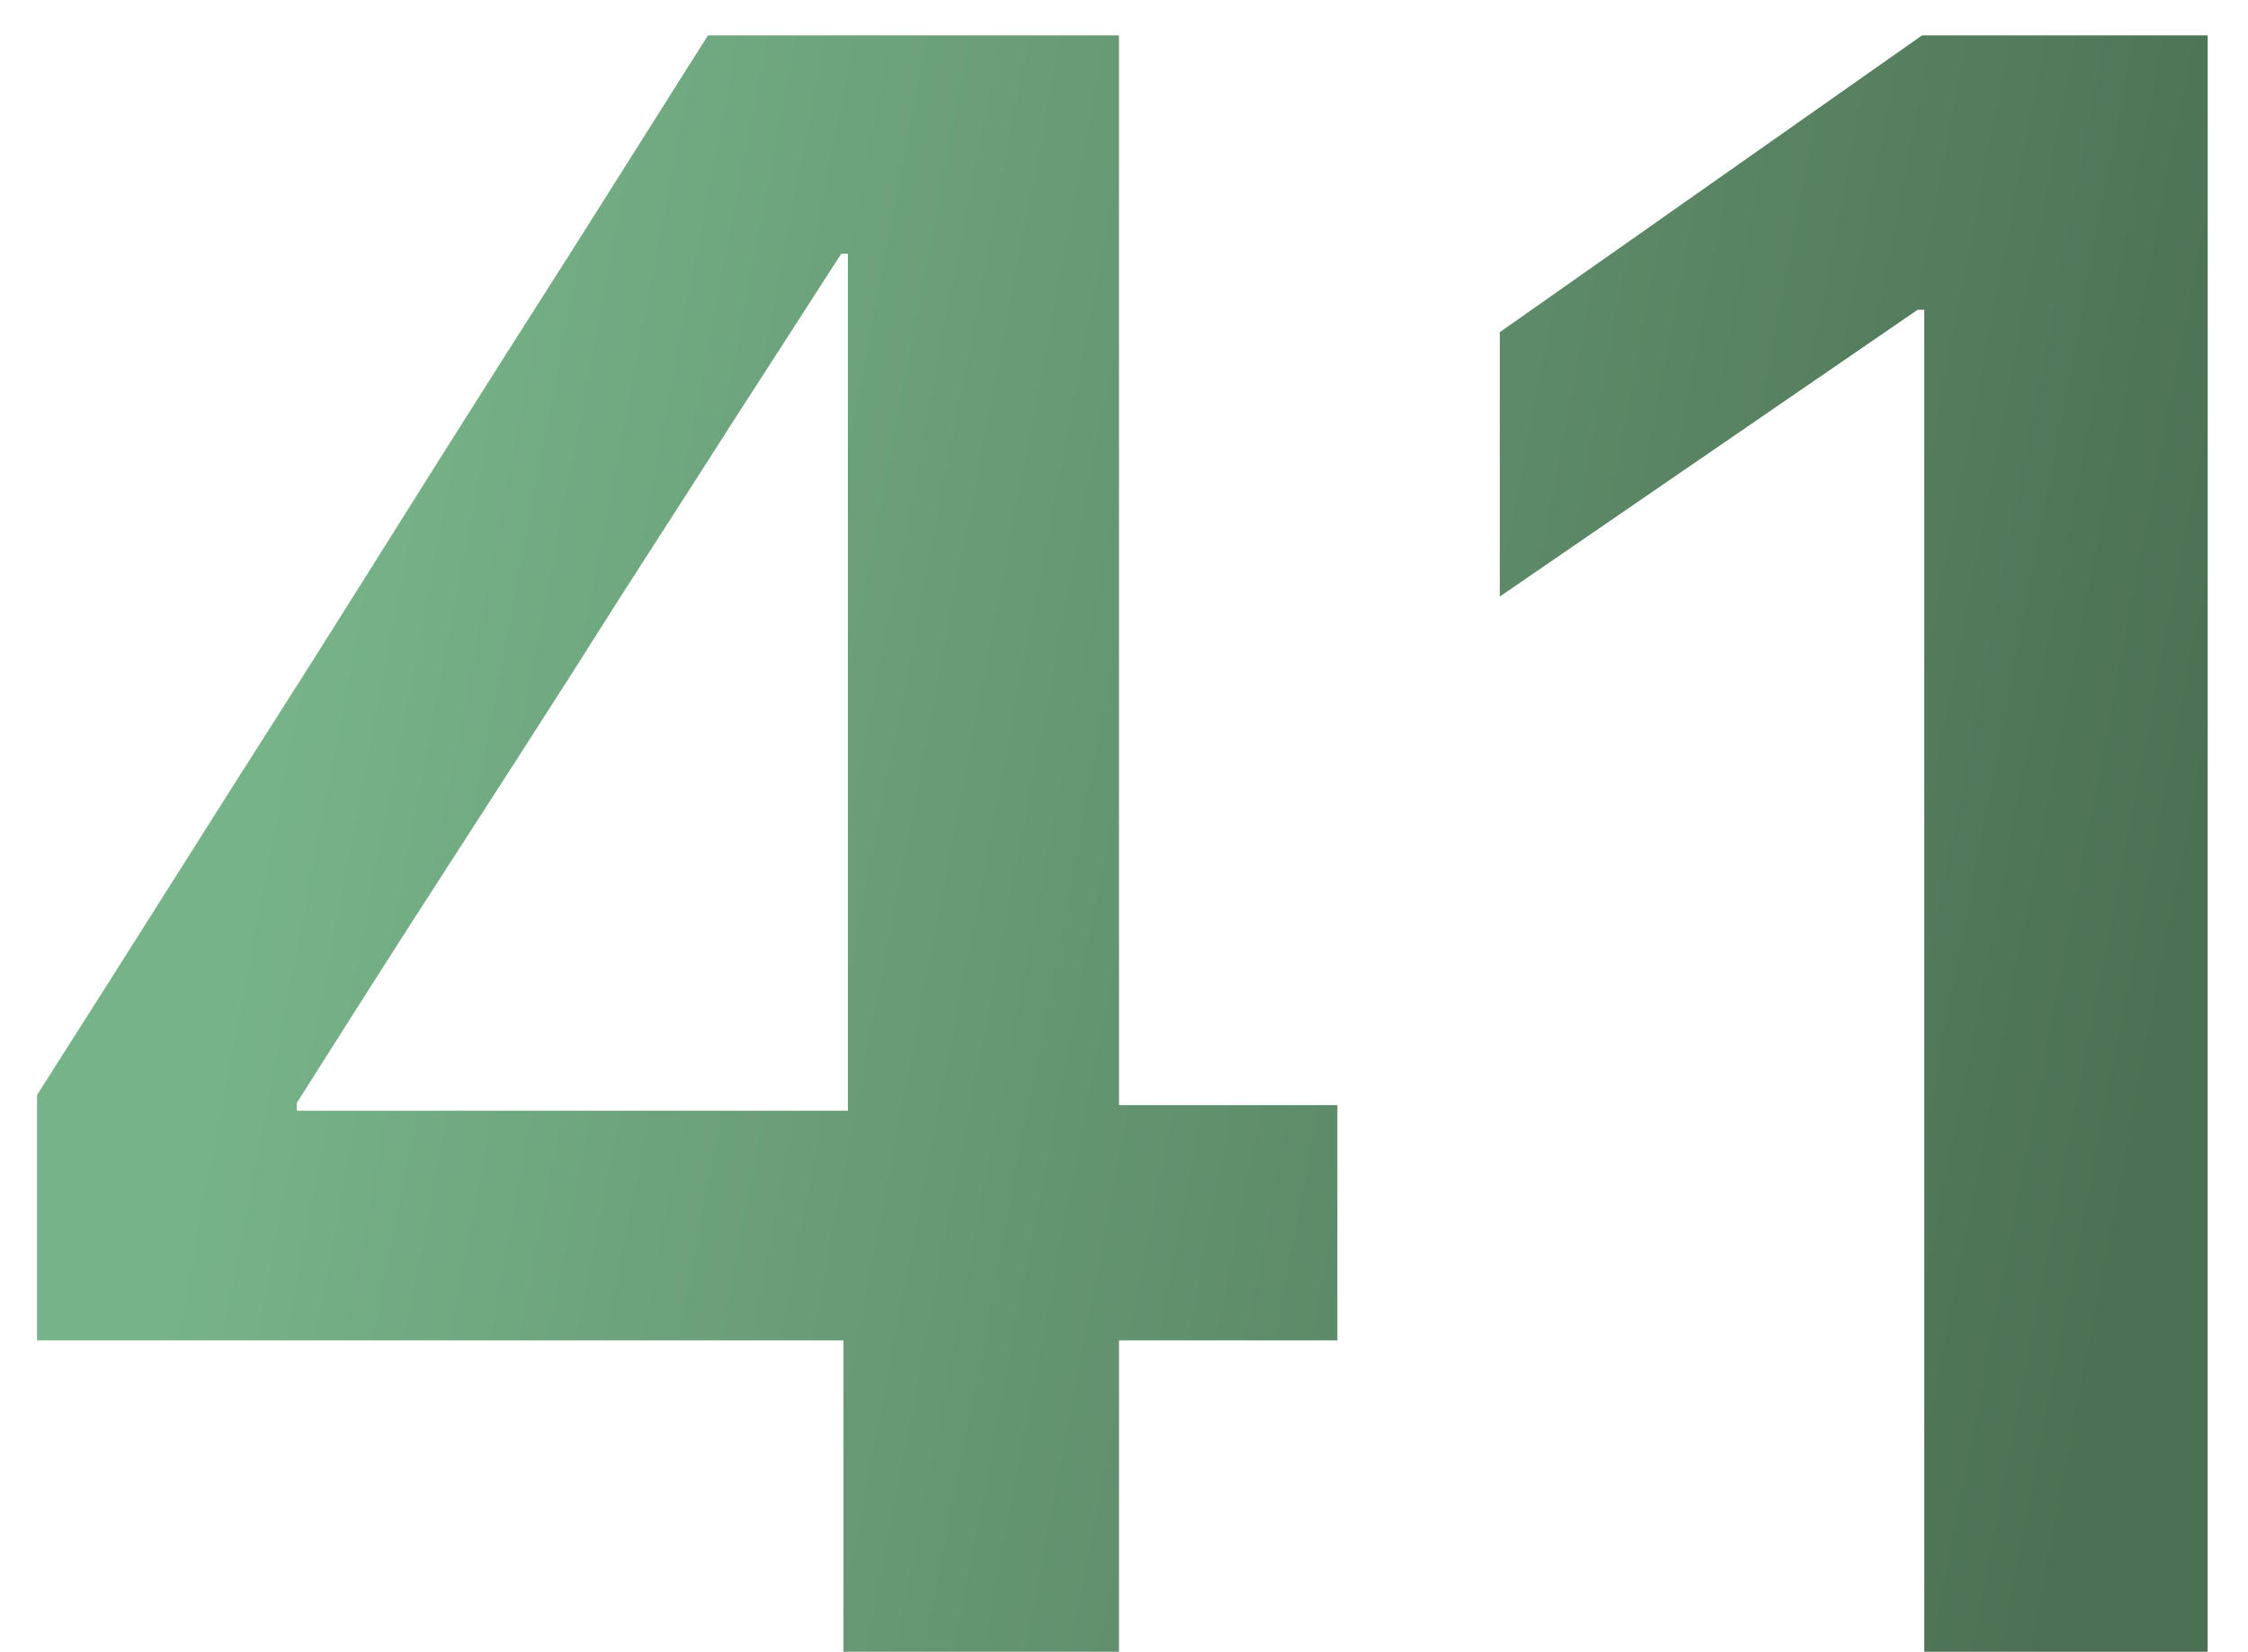
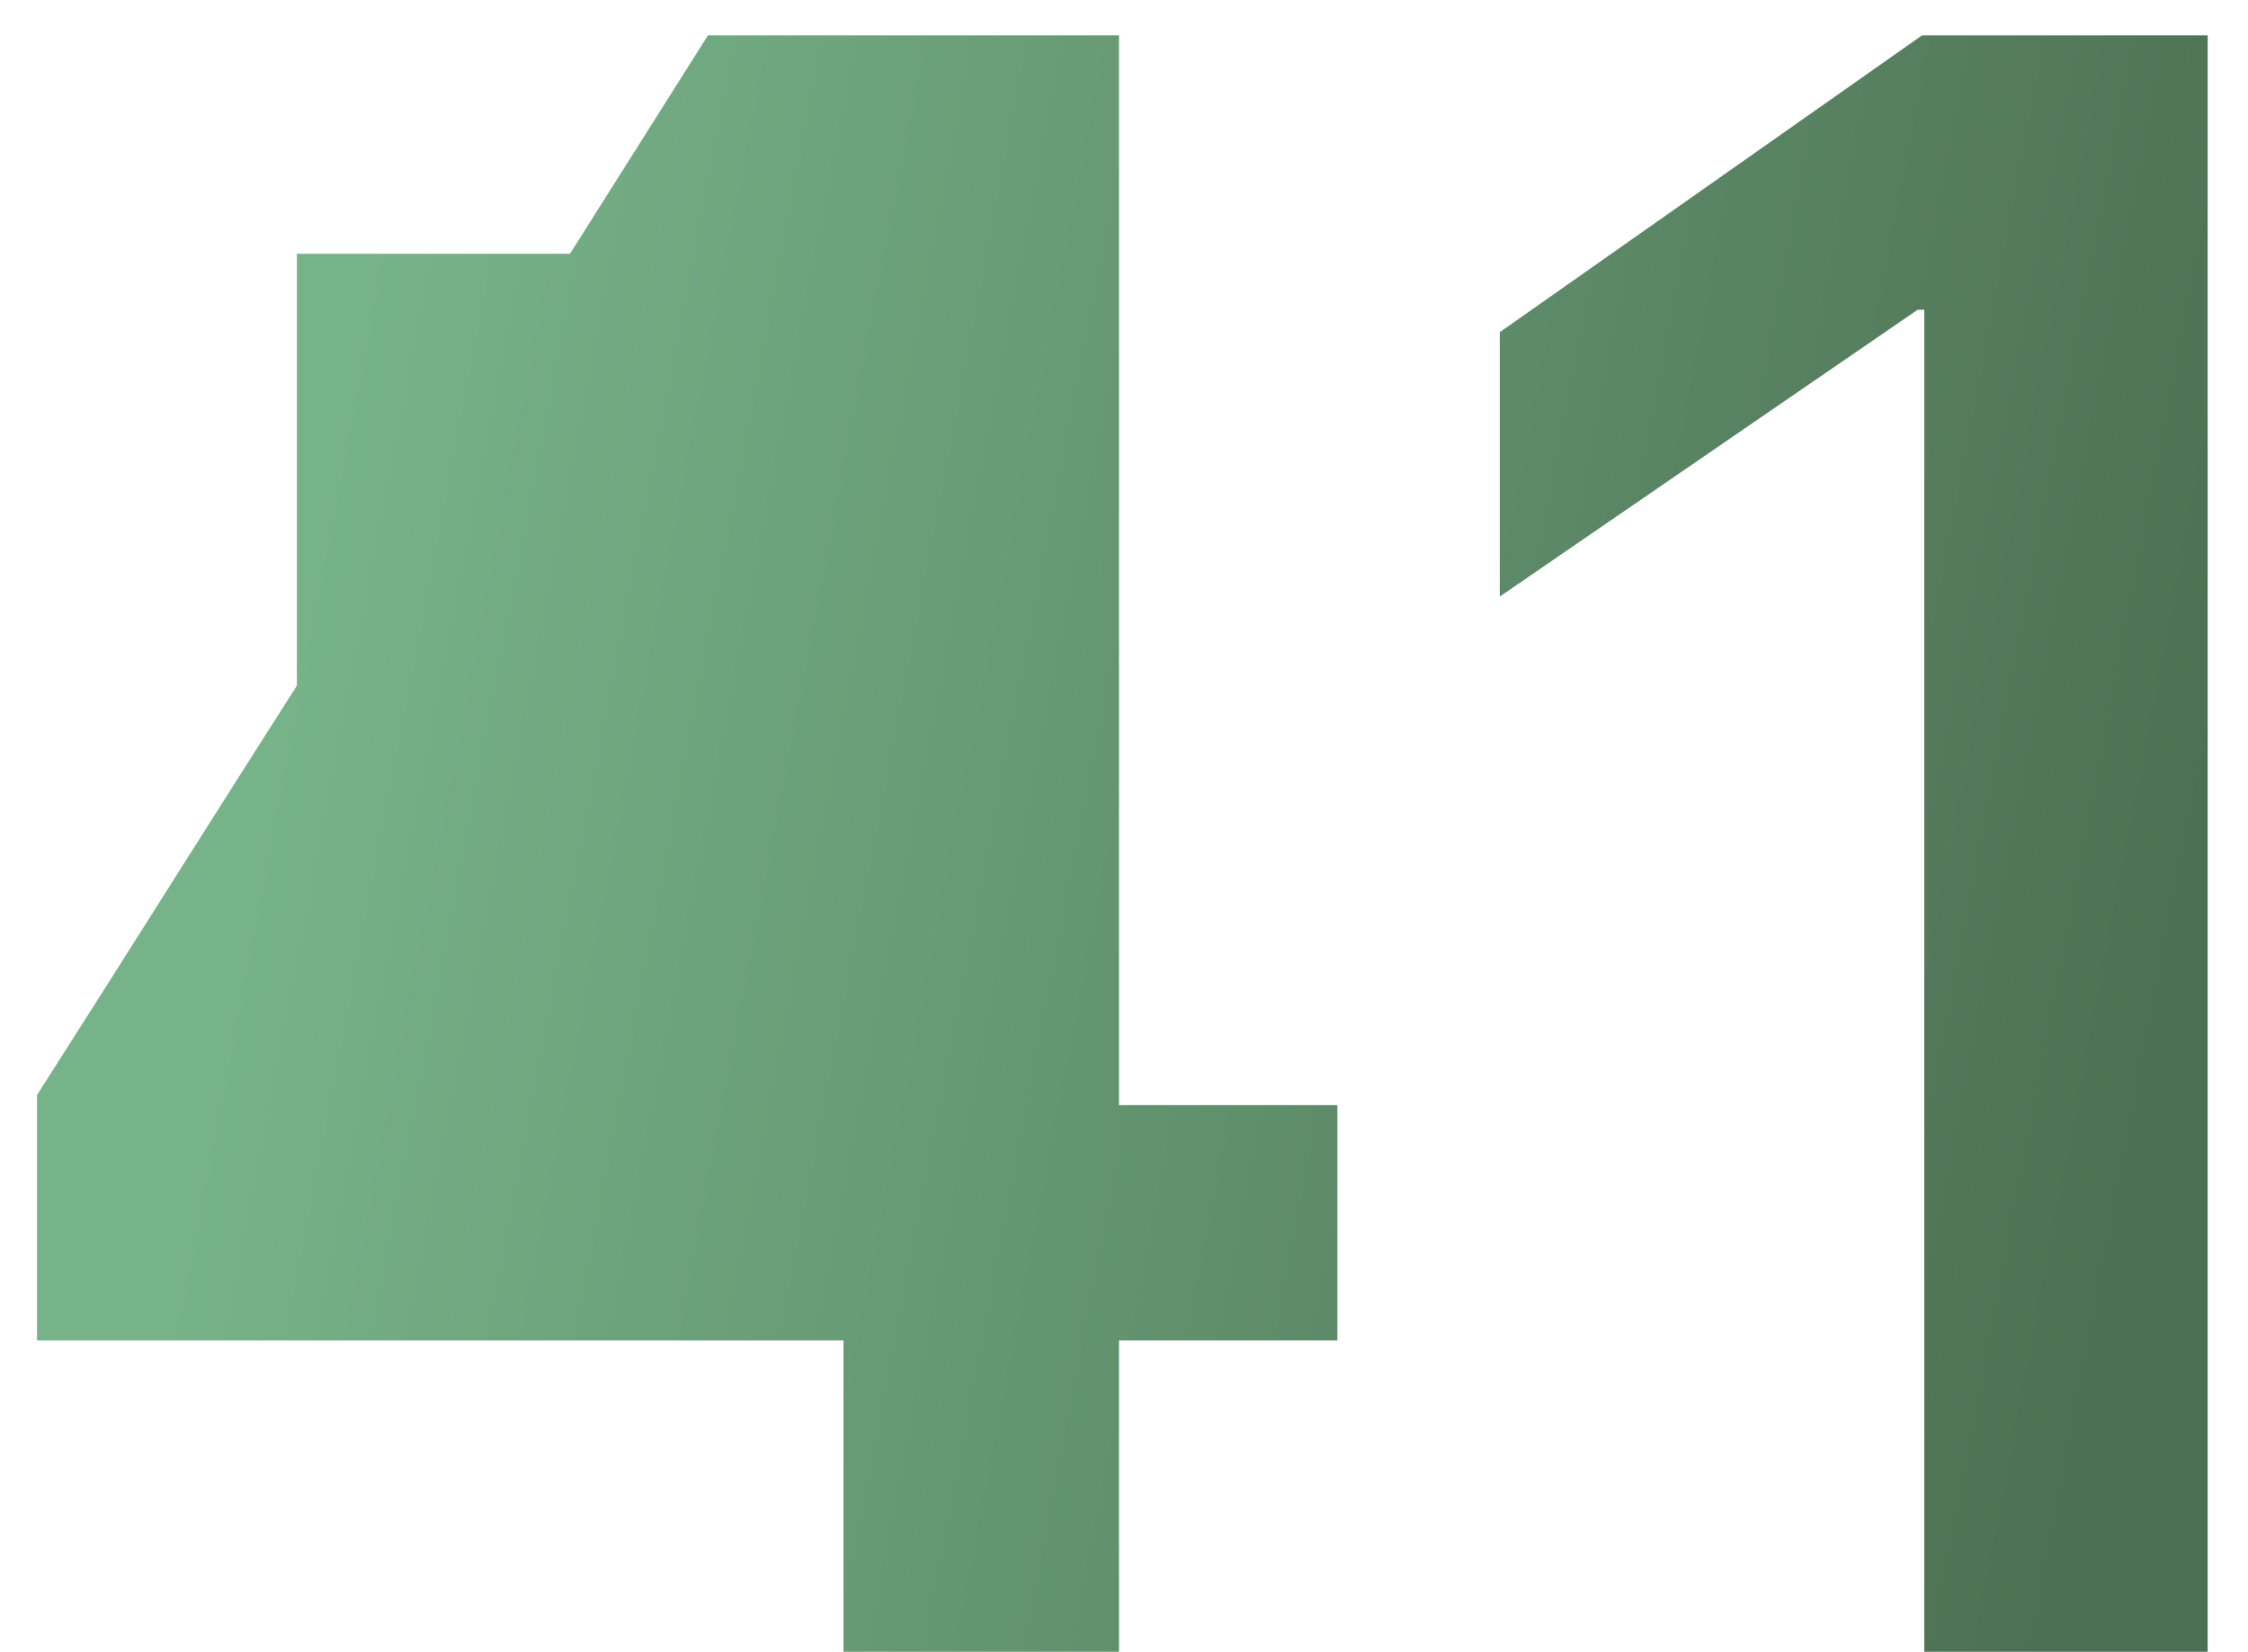
<svg xmlns="http://www.w3.org/2000/svg" width="49" height="36" viewBox="0 0 49 36" fill="none">
-   <path d="M18.385 36H24.391V29.213H29.151V24.086H24.391V0.771H15.431C14.454 2.317 13.477 3.863 12.501 5.409C11.524 6.939 10.548 8.477 9.571 10.023C8.611 11.553 7.643 13.091 6.666 14.638C5.689 16.168 4.713 17.706 3.736 19.252C2.76 20.798 1.783 22.336 0.807 23.866V29.213H18.385V36ZM6.471 24.208V24.037C7.252 22.8 8.033 21.571 8.814 20.351C9.612 19.114 10.409 17.877 11.207 16.64C12.005 15.403 12.794 14.166 13.575 12.929C14.373 11.692 15.162 10.463 15.943 9.242C16.741 8.005 17.538 6.768 18.336 5.531H18.482V24.208H6.471ZM41.944 36H48.121V0.771H41.895L32.691 7.24V13.002L41.798 6.752H41.944V36Z" fill="url(#paint0_linear_474_1506)" />
+   <path d="M18.385 36H24.391V29.213H29.151V24.086H24.391V0.771H15.431C14.454 2.317 13.477 3.863 12.501 5.409C11.524 6.939 10.548 8.477 9.571 10.023C8.611 11.553 7.643 13.091 6.666 14.638C5.689 16.168 4.713 17.706 3.736 19.252C2.76 20.798 1.783 22.336 0.807 23.866V29.213H18.385V36ZM6.471 24.208V24.037C7.252 22.8 8.033 21.571 8.814 20.351C9.612 19.114 10.409 17.877 11.207 16.64C12.005 15.403 12.794 14.166 13.575 12.929C14.373 11.692 15.162 10.463 15.943 9.242C16.741 8.005 17.538 6.768 18.336 5.531H18.482H6.471ZM41.944 36H48.121V0.771H41.895L32.691 7.24V13.002L41.798 6.752H41.944V36Z" fill="url(#paint0_linear_474_1506)" />
  <defs>
    <linearGradient id="paint0_linear_474_1506" x1="5.5" y1="18" x2="46.51" y2="25.827" gradientUnits="userSpaceOnUse">
      <stop stop-color="#77B389" />
      <stop offset="1" stop-color="#4C7053" />
    </linearGradient>
  </defs>
</svg>